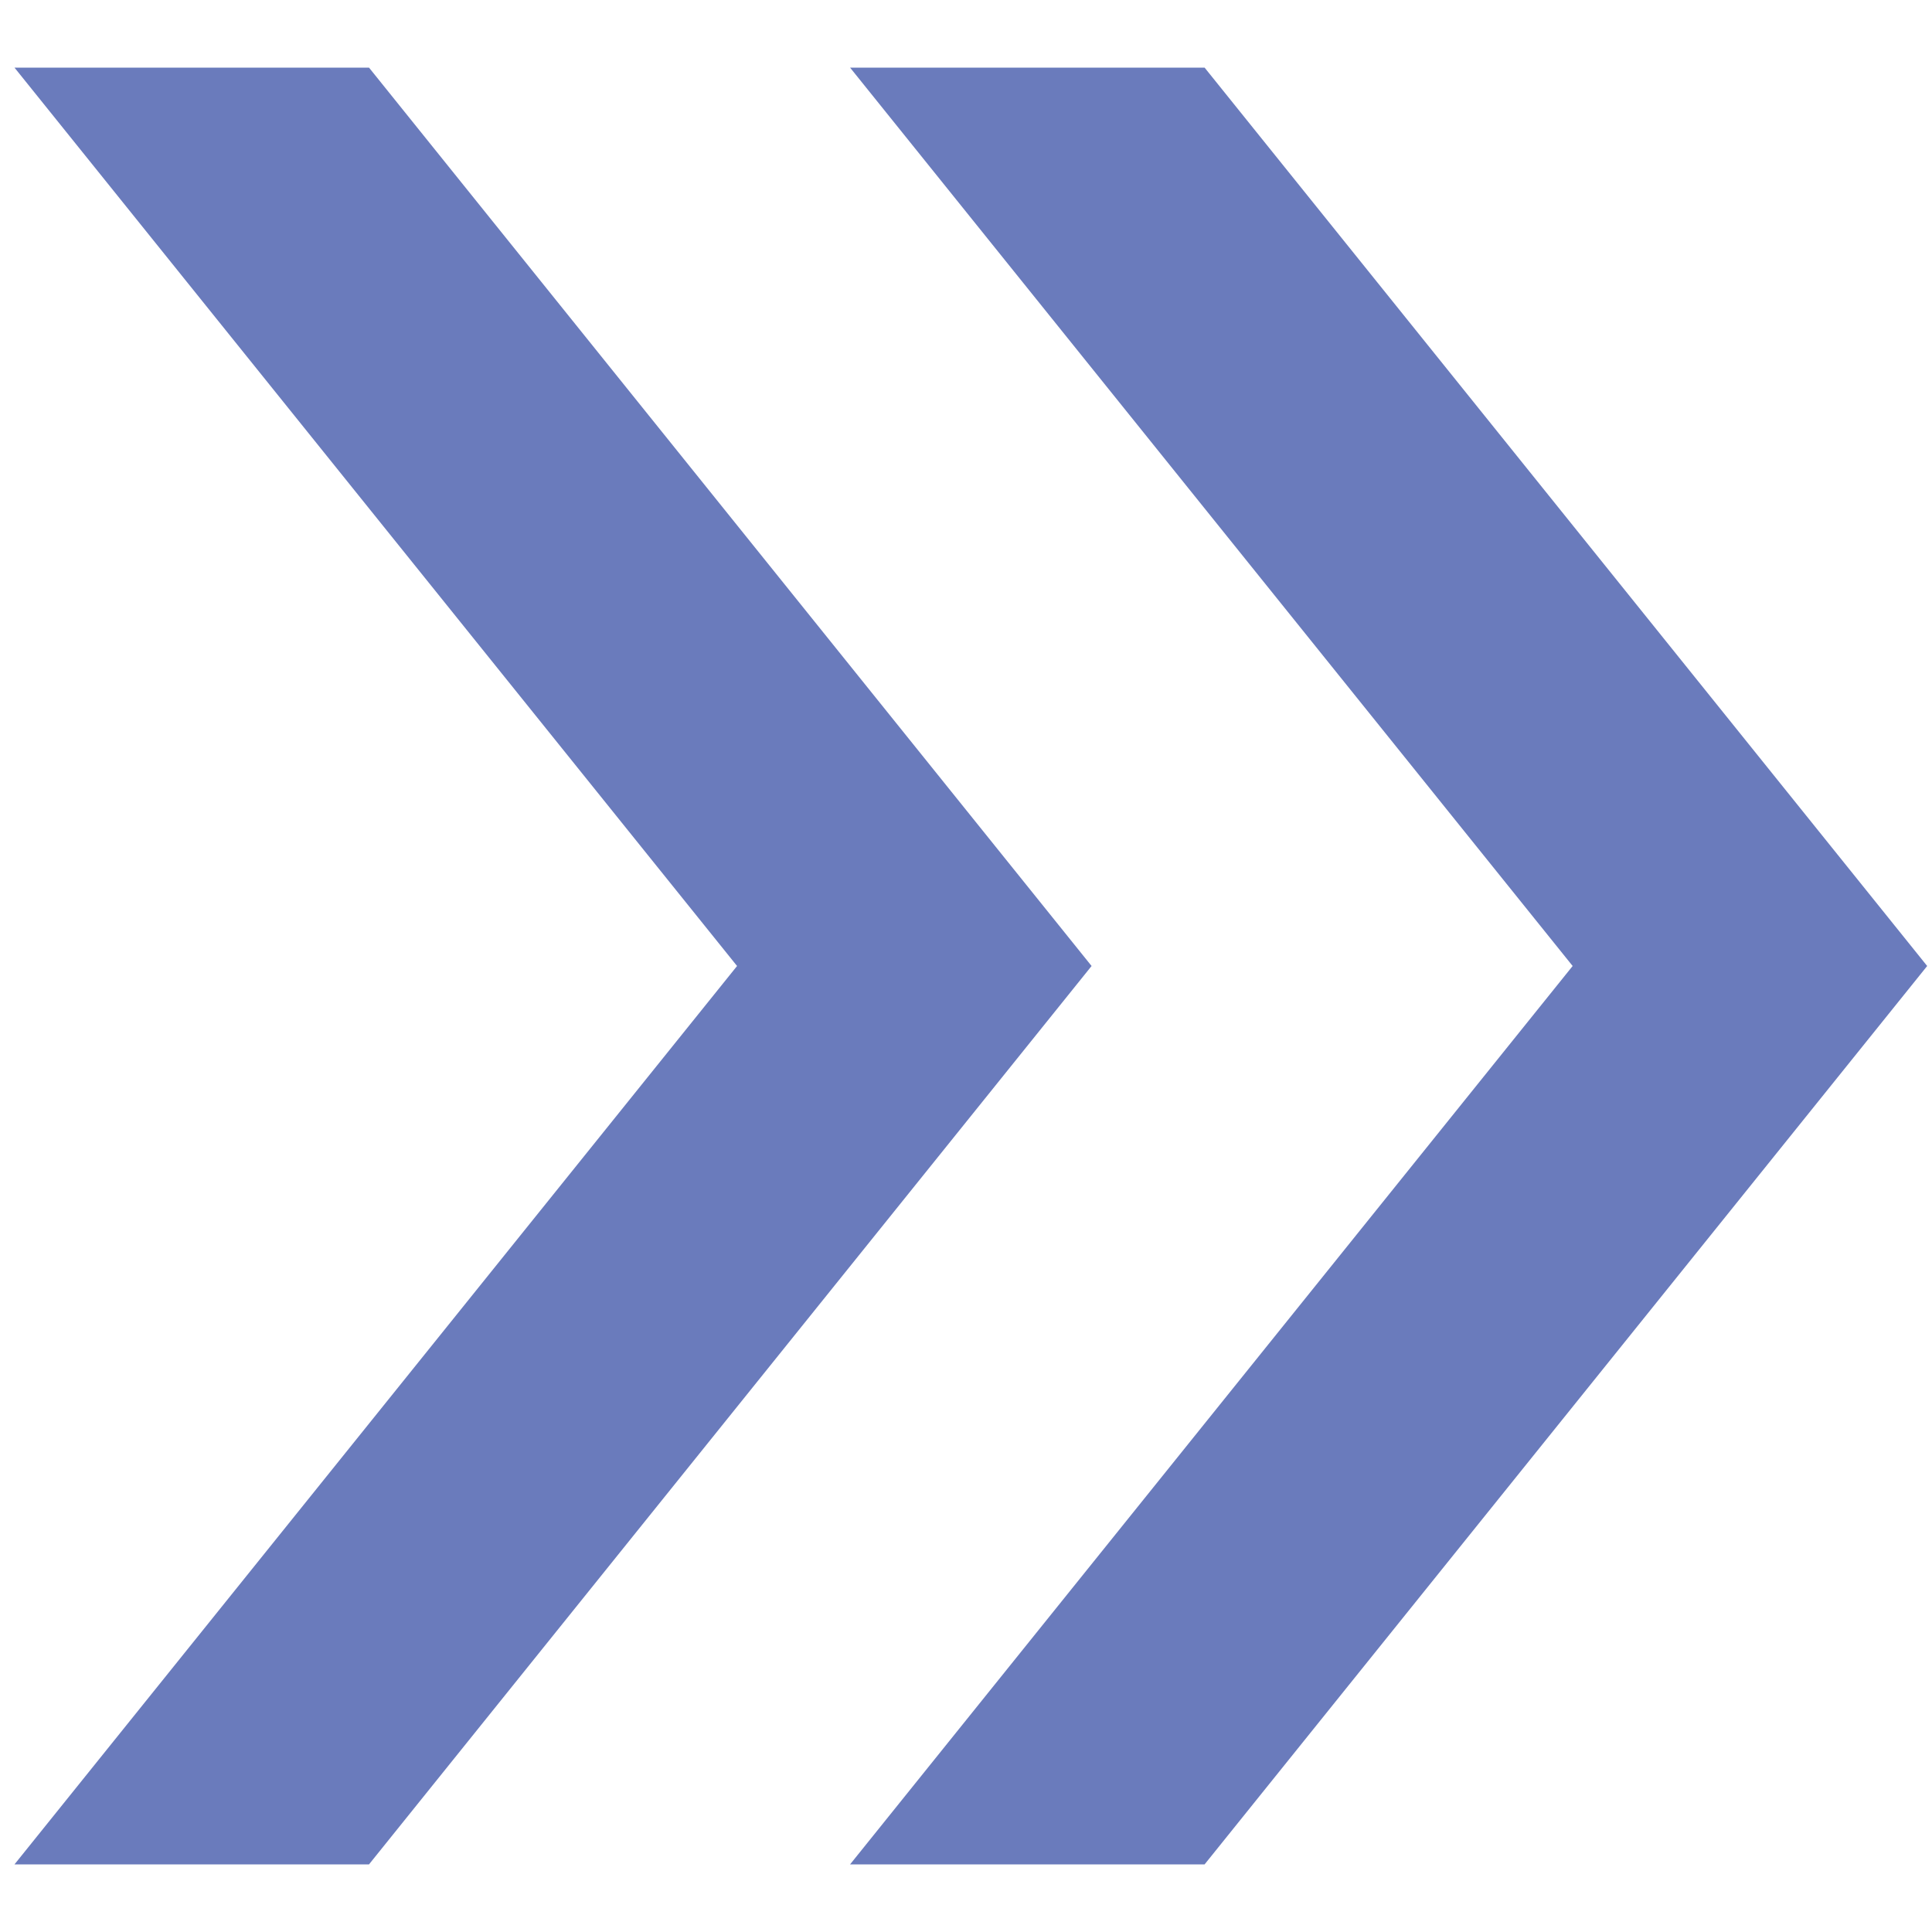
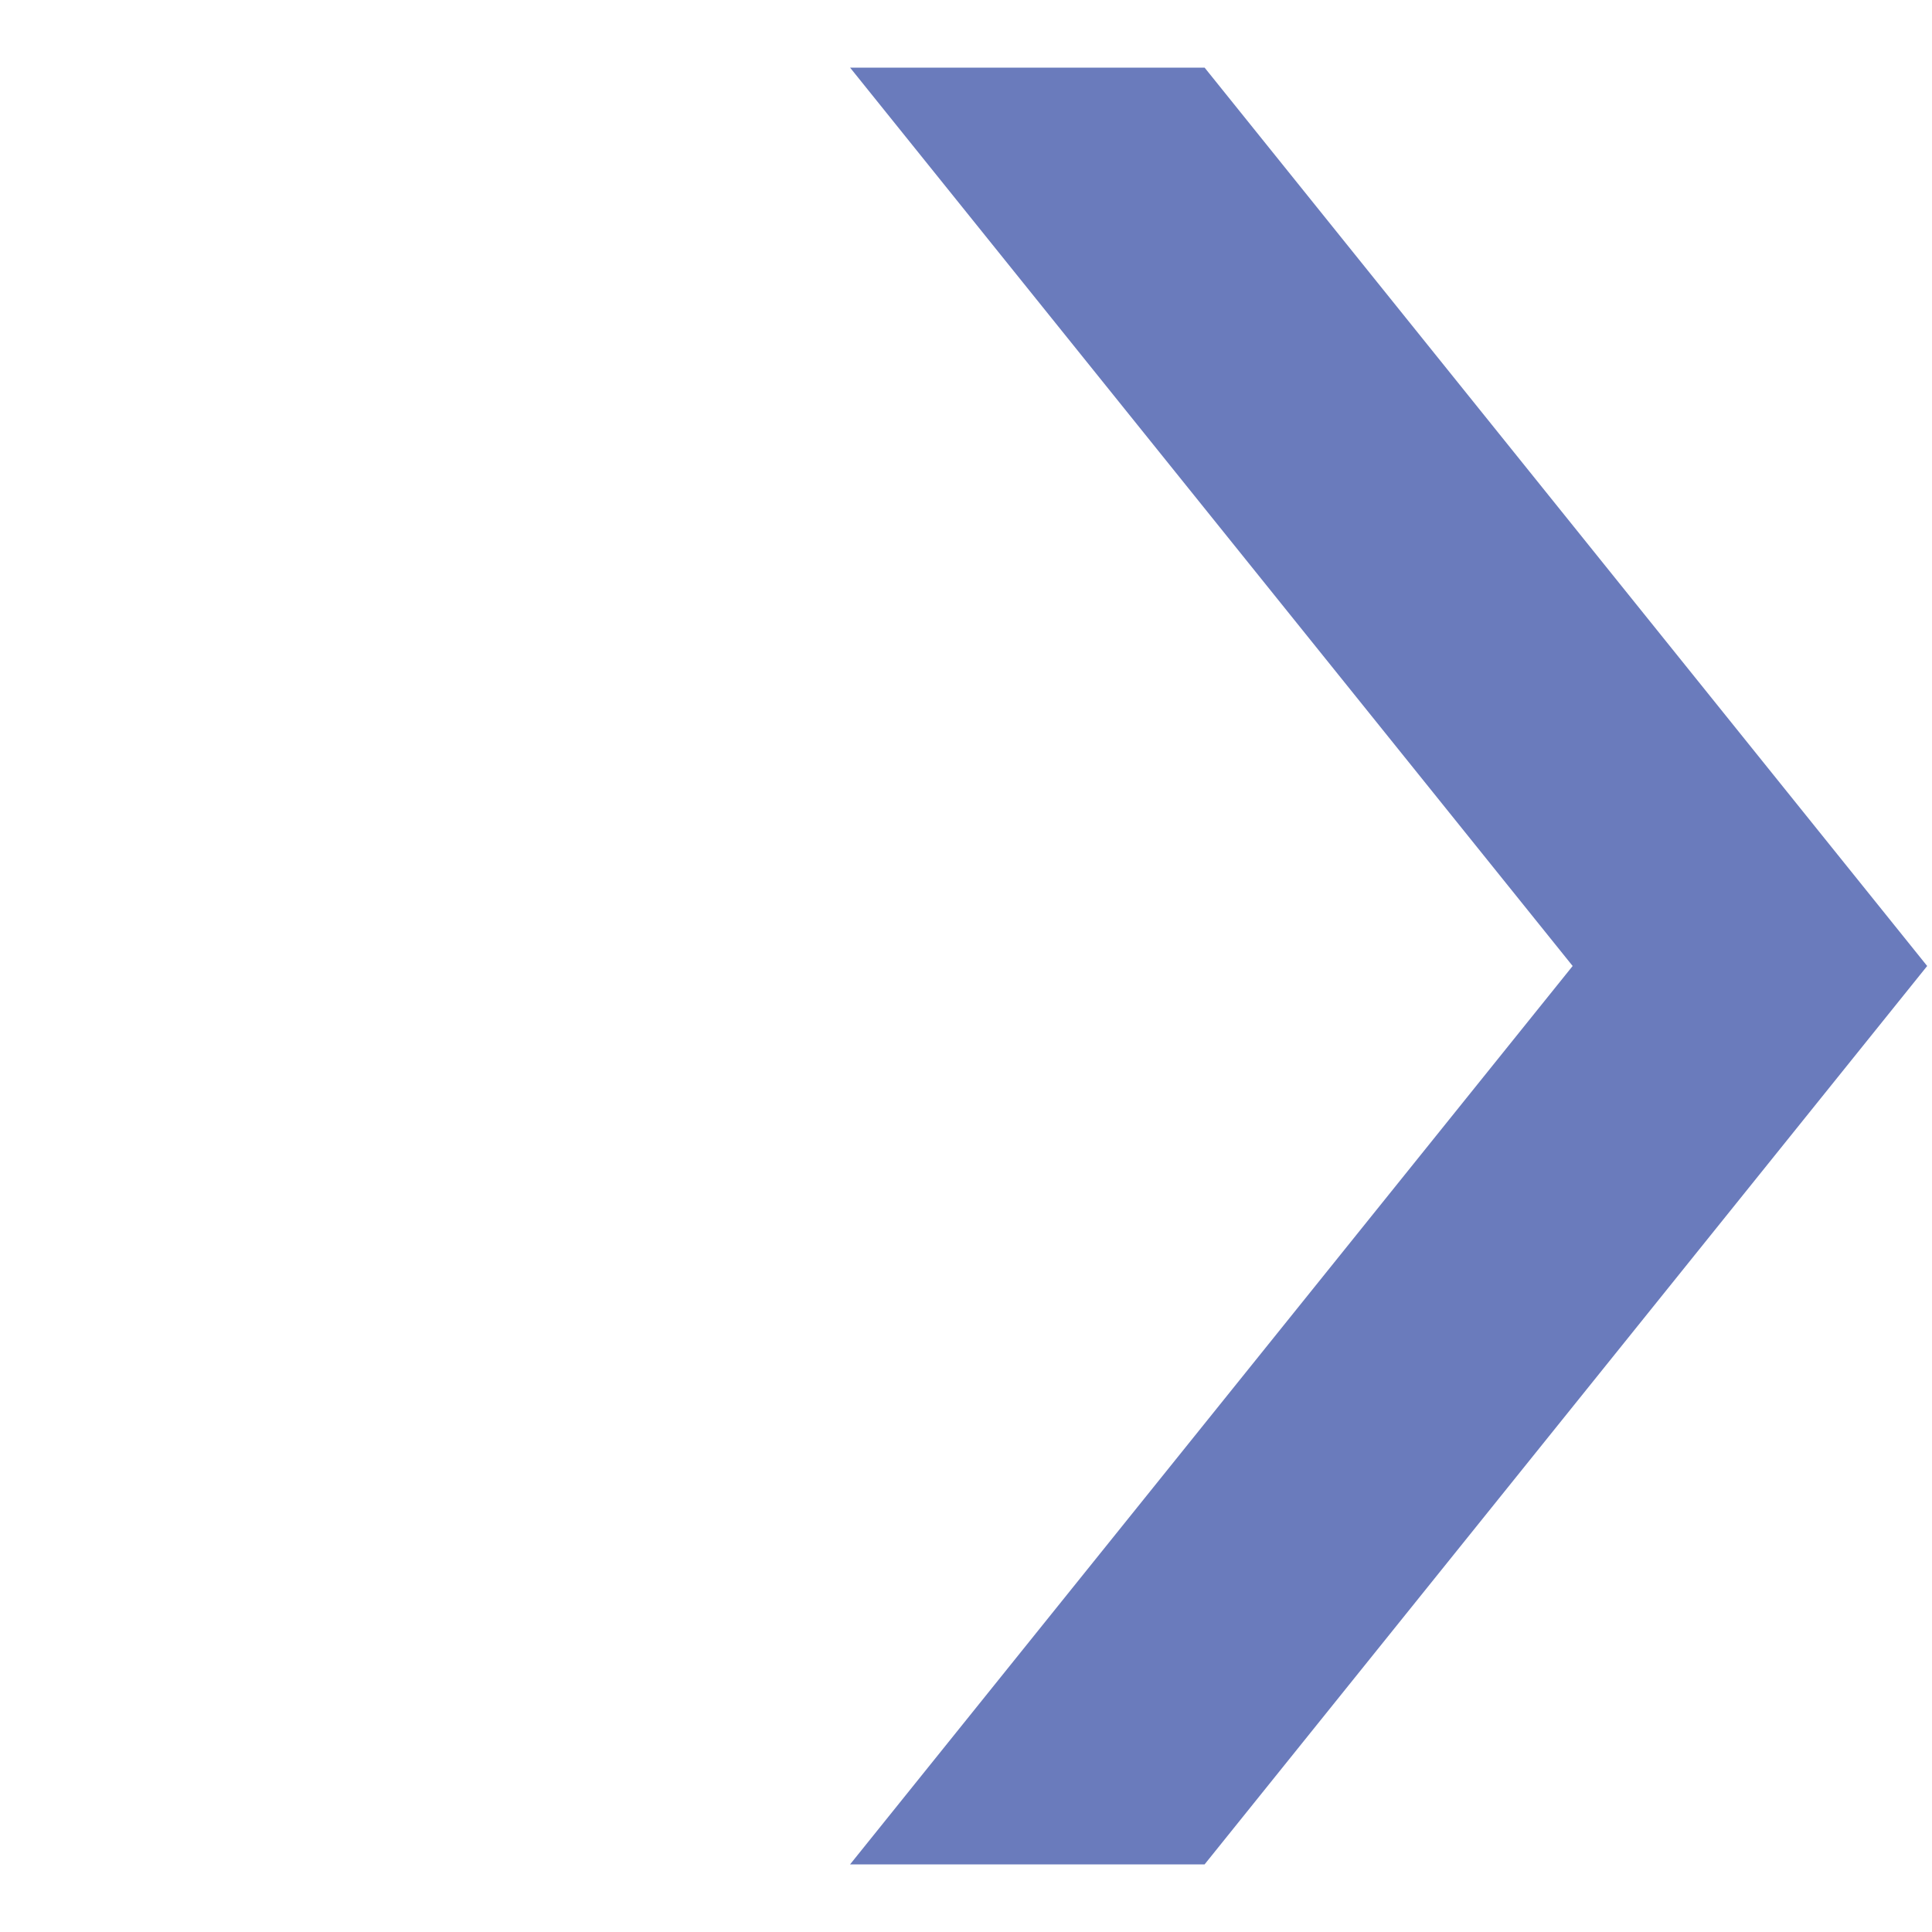
<svg xmlns="http://www.w3.org/2000/svg" id="_レイヤー_1" data-name="レイヤー_1" version="1.1" viewBox="0 0 400 400">
  <defs>
    <style>
      .st0 {
        fill: #6a7bbc;
      }
    </style>
  </defs>
-   <polygon class="st0" points="76.4 14 3 14 152.6 200 3 386 76.4 386 226 200 76.4 14" />
  <polygon class="st0" points="249.4 14 176 14 325.6 200 176 386 249.4 386 399 200 249.4 14" />
</svg>